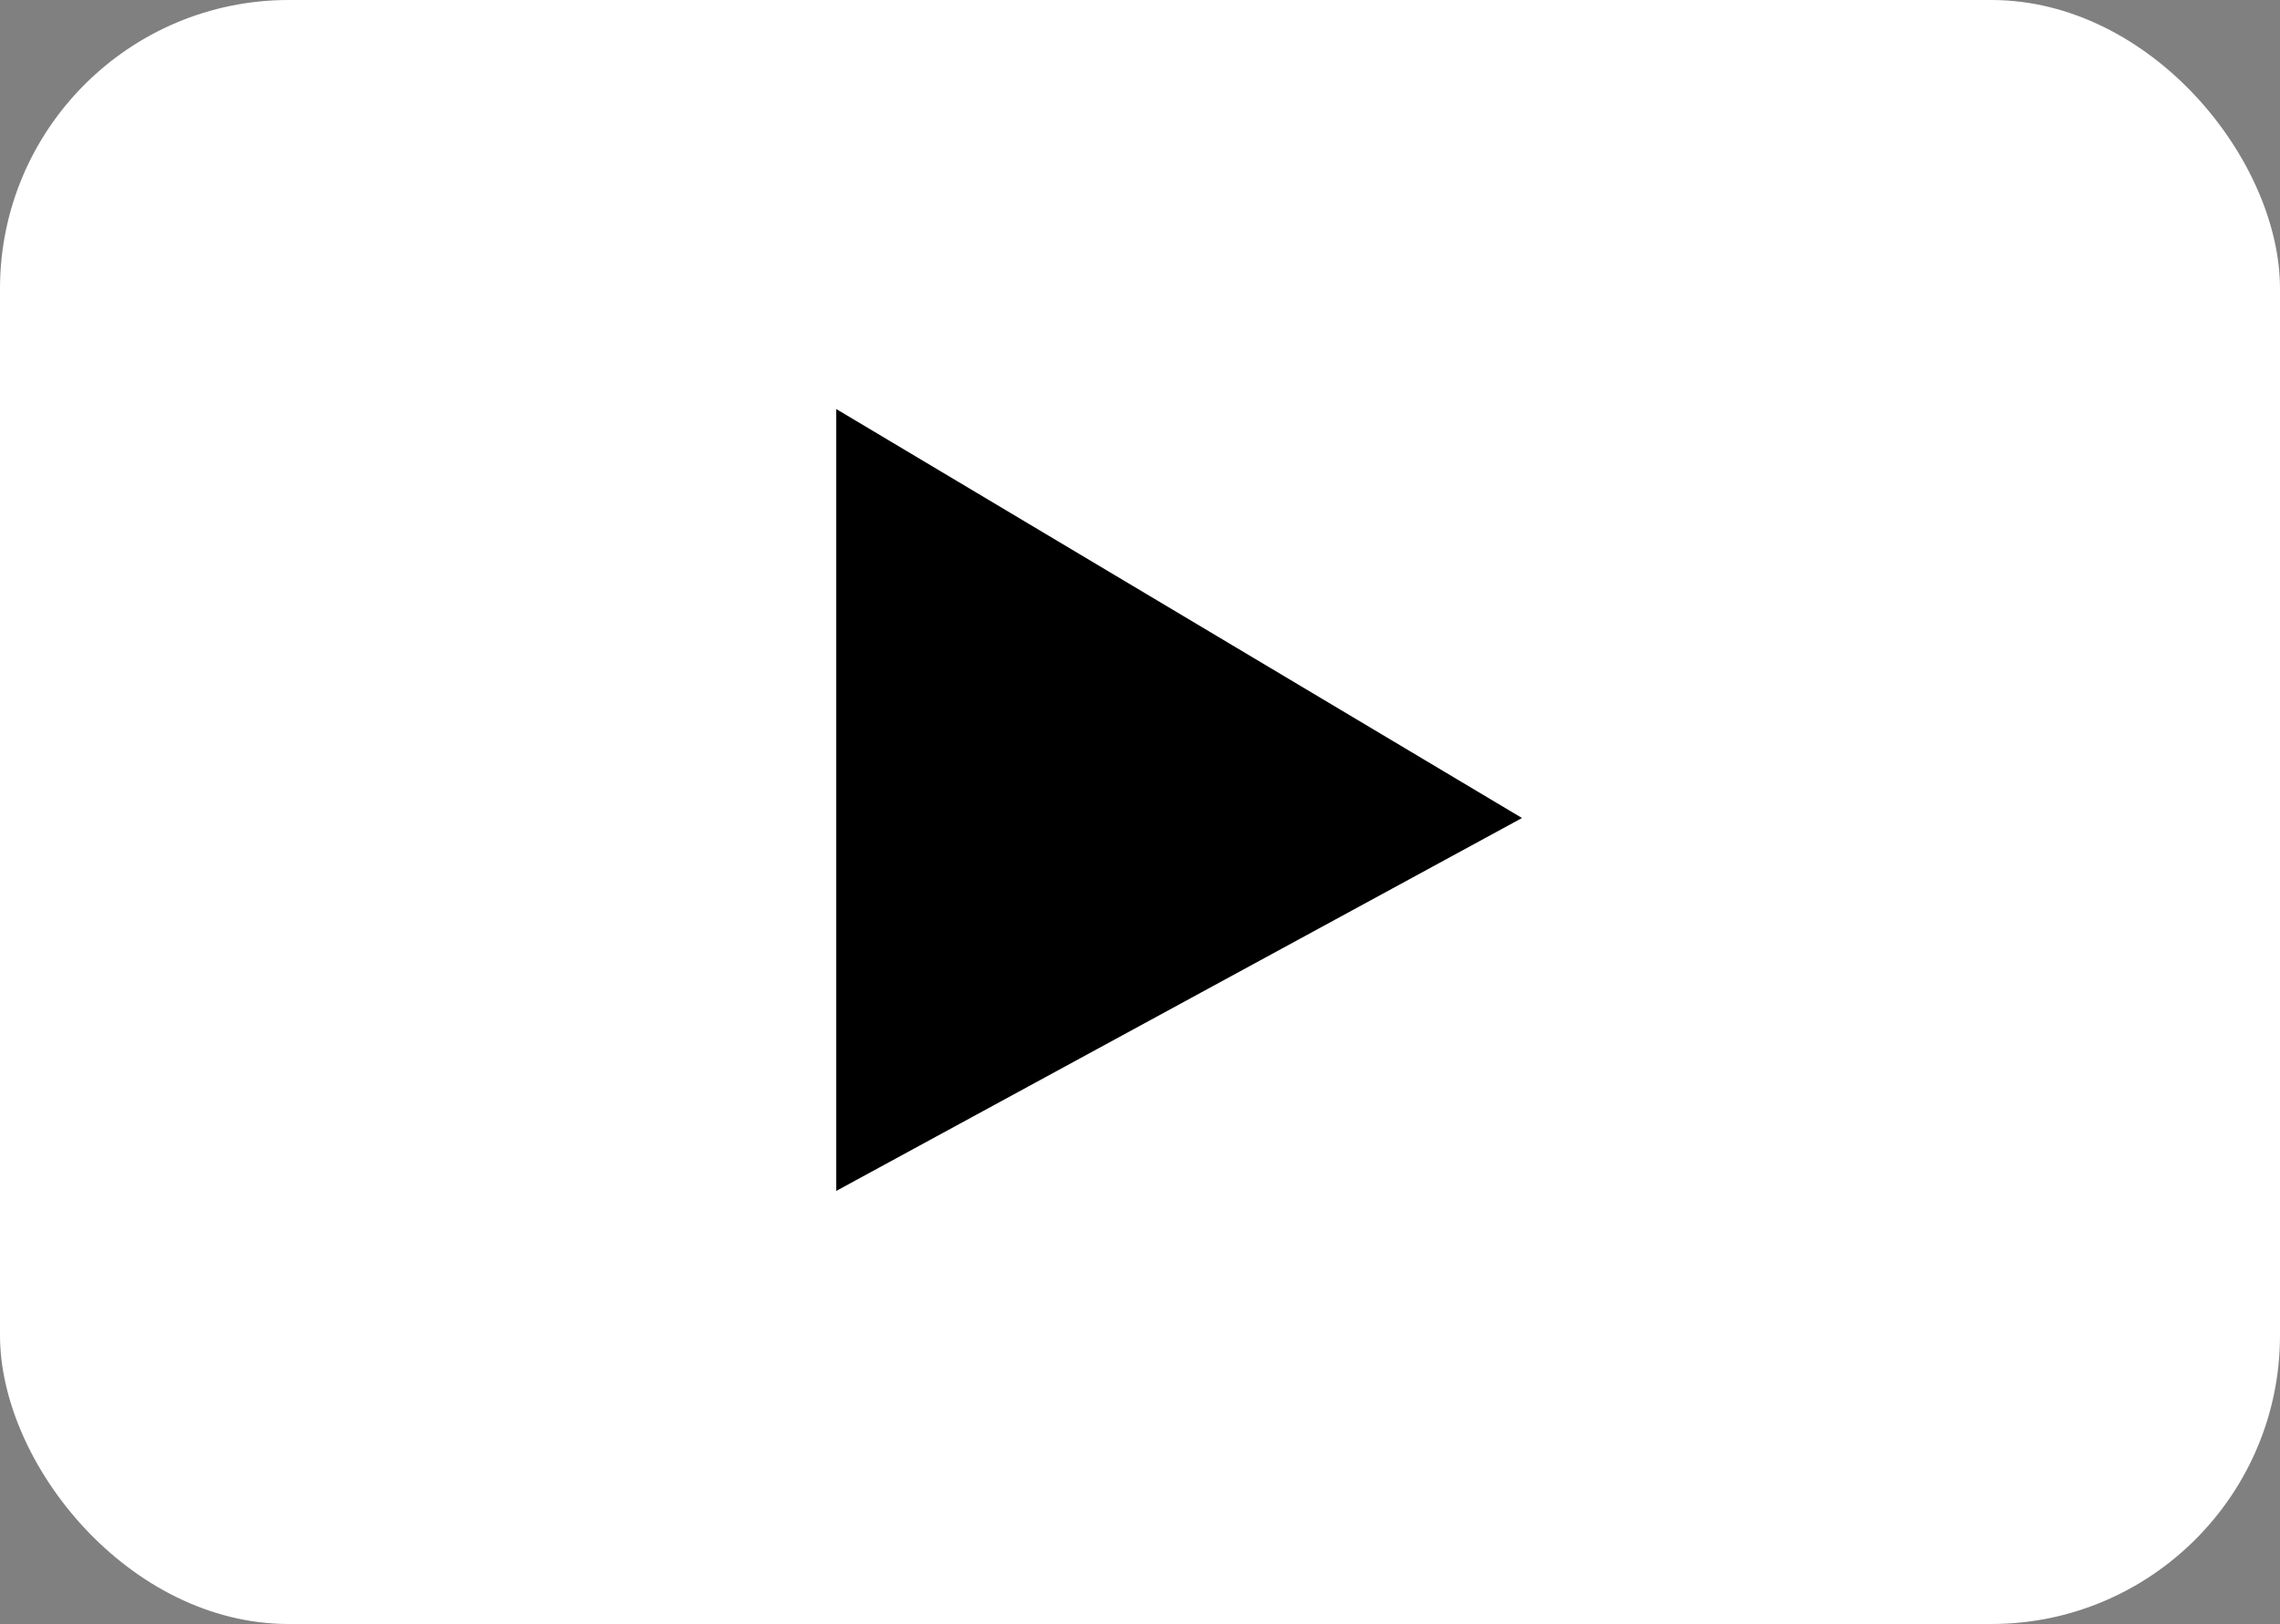
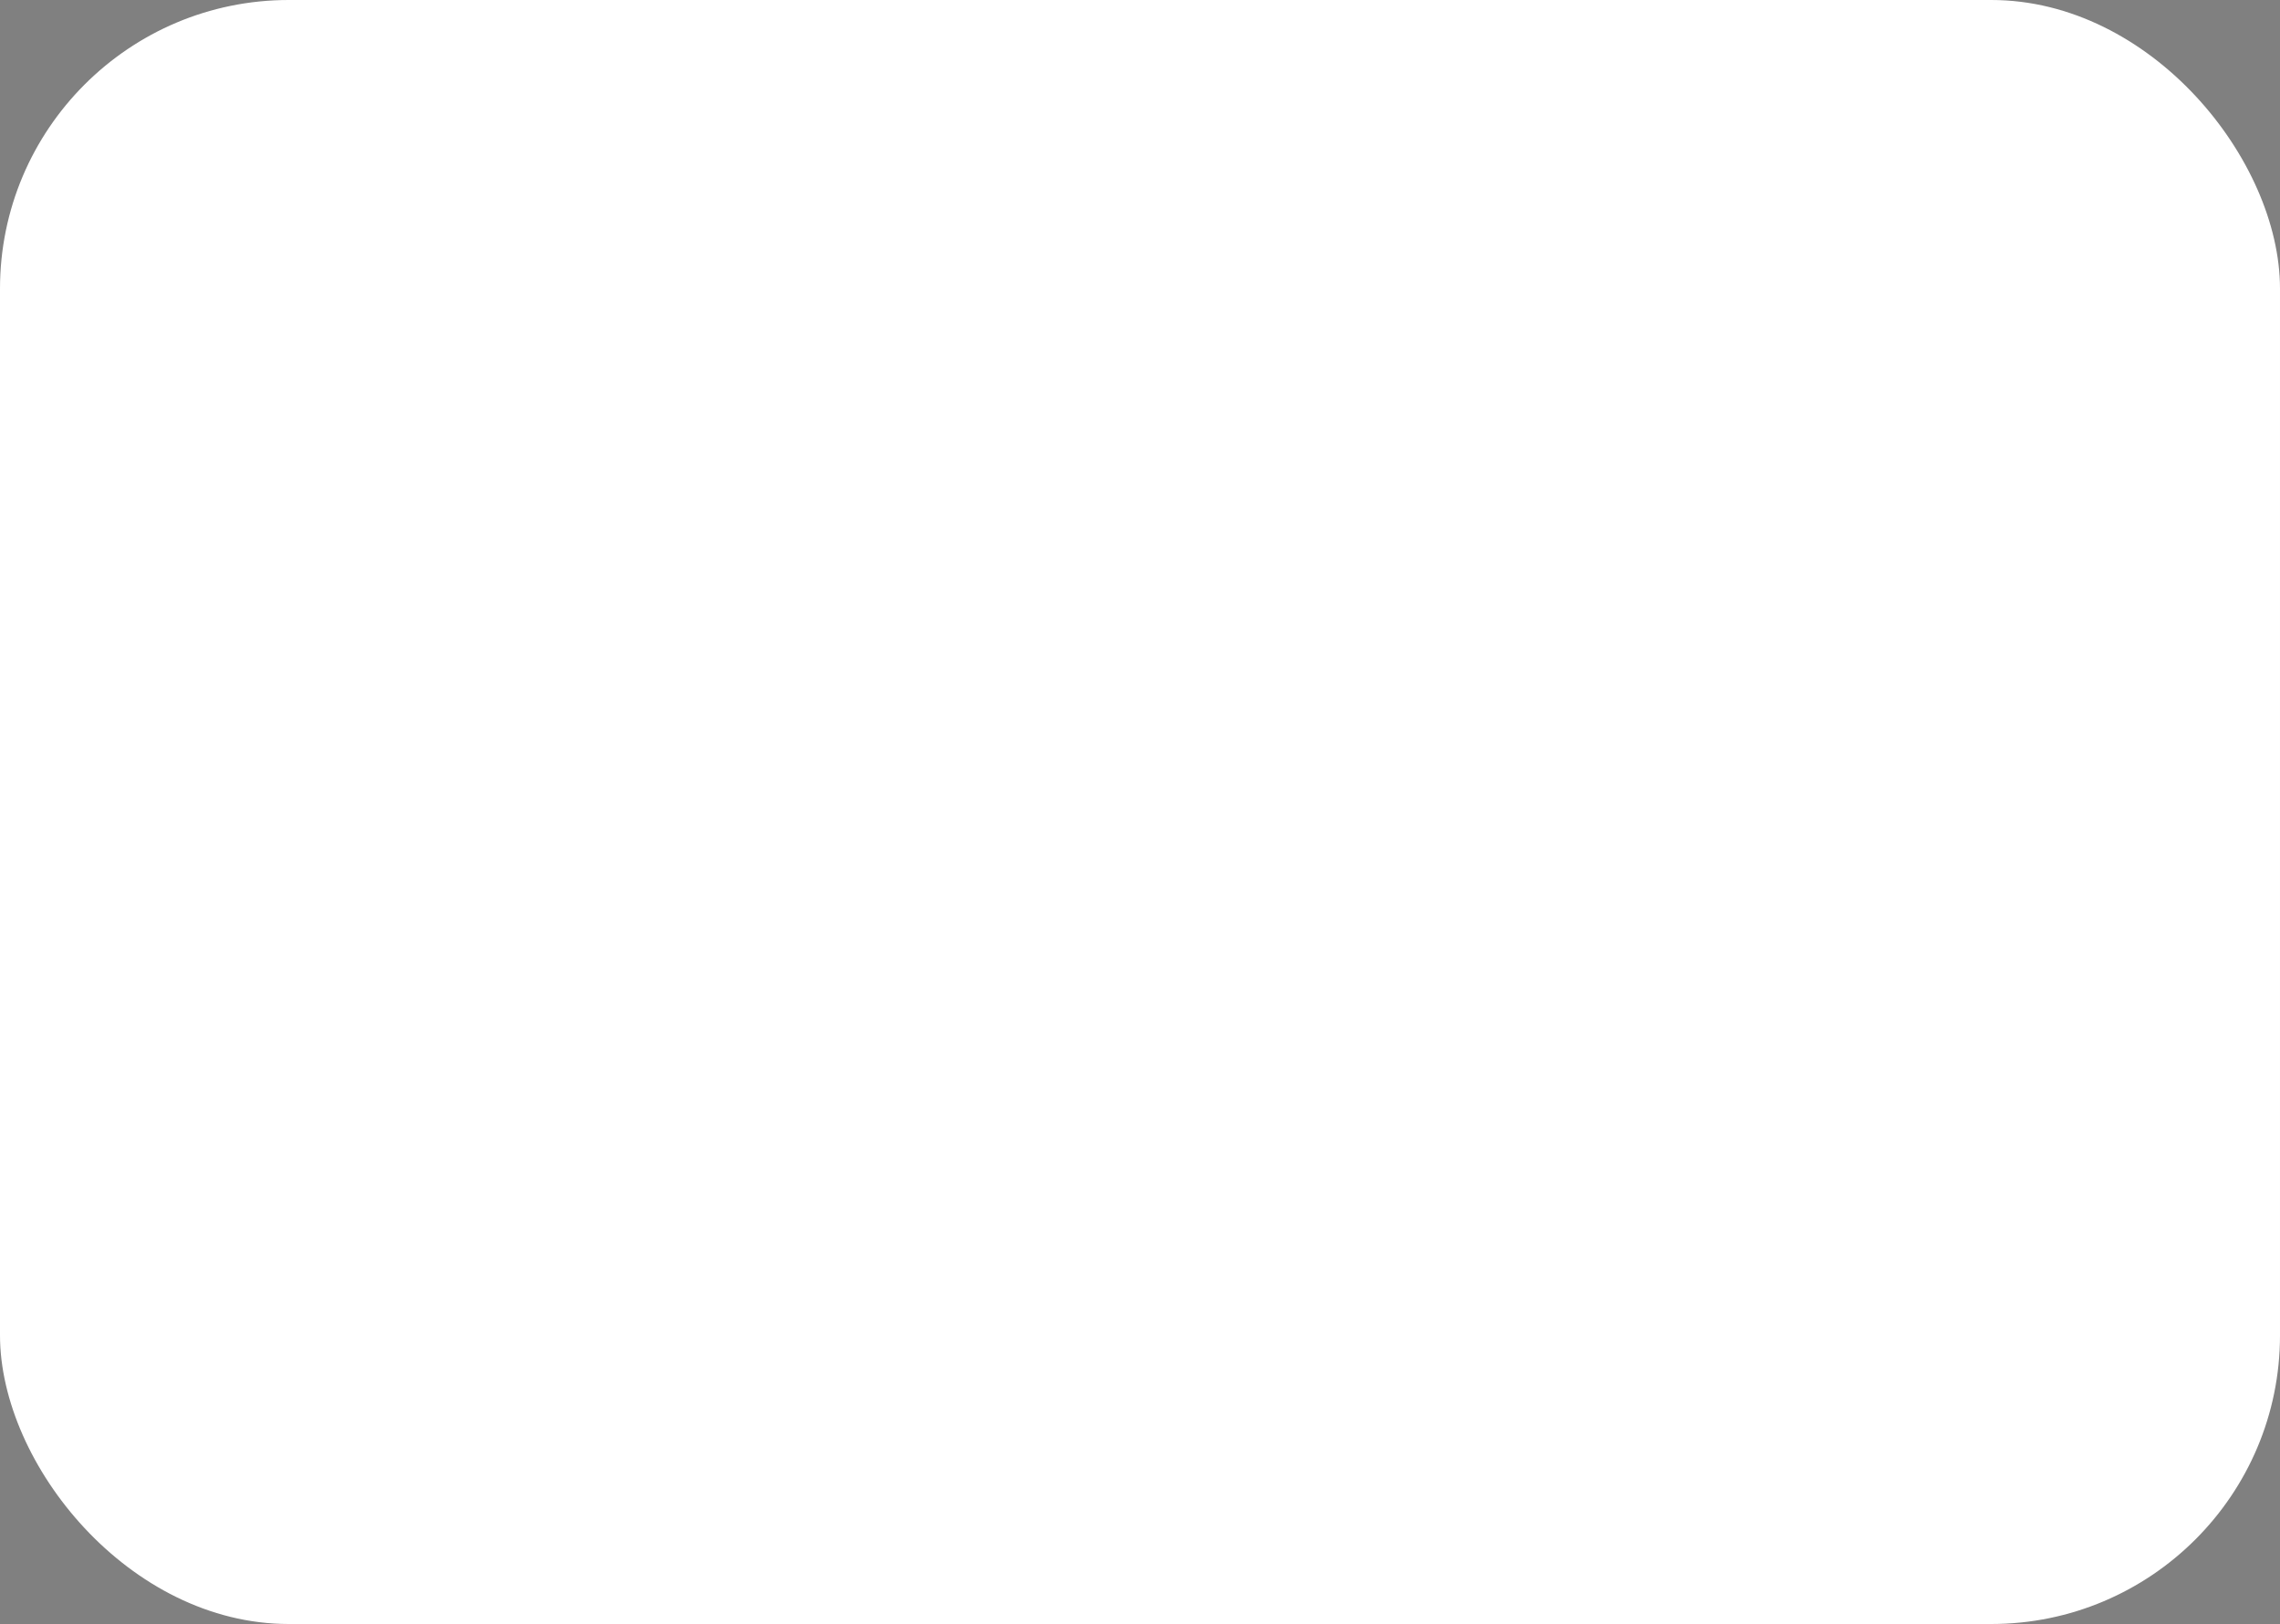
<svg xmlns="http://www.w3.org/2000/svg" id="b" version="1.1" viewBox="0 0 37.9 27">
  <rect x="0" y="0" width="37.9" height="27" fill="#808080" stroke="none" />
  <defs>
    <style>
      .st0 {
        fill: #fff;
      }
    </style>
  </defs>
  <g id="c">
    <rect class="st0" y="0" width="37.9" height="27" rx="4.8" ry="4.8" />
-     <path d="M25.3,13.6l-11.4,6.2V6.8l11.4,6.8Z" />
  </g>
</svg>